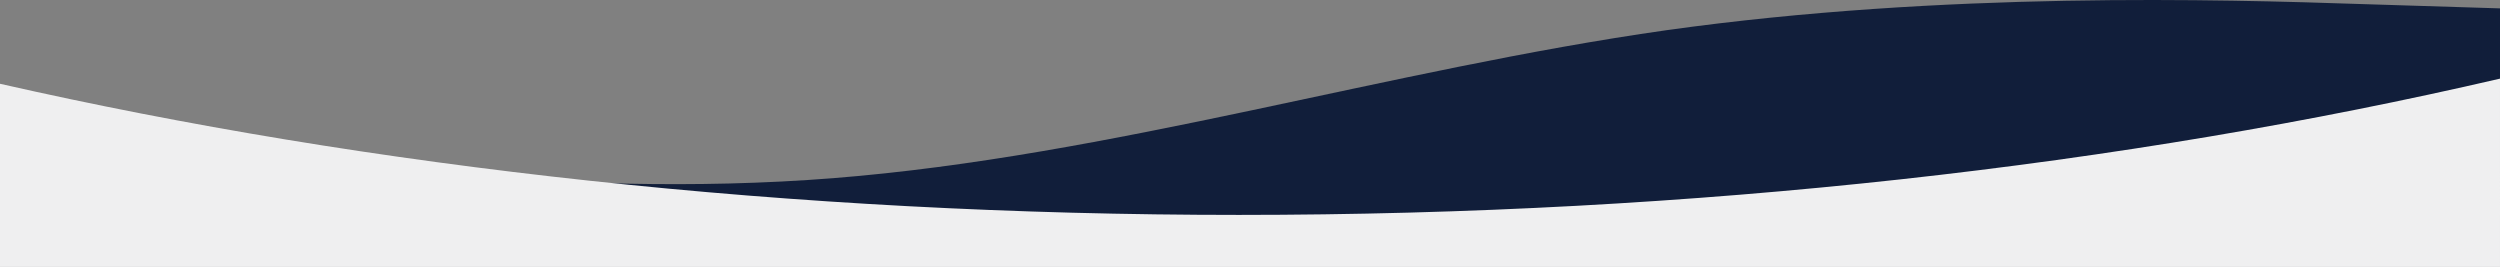
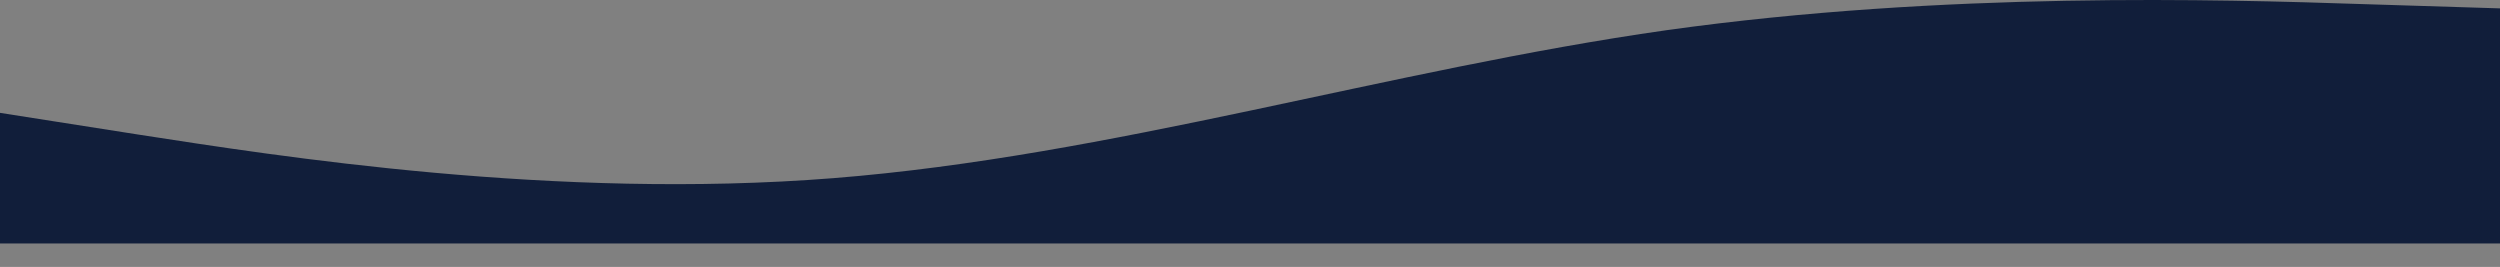
<svg xmlns="http://www.w3.org/2000/svg" width="1440" height="153.769" viewBox="0 0 1440 153.769">
  <rect x="0" y="0" width="1440" height="153.769" fill="#808080" stroke="none" />
  <g transform="translate(0 -3168.512)">
    <path d="M0,86.745,80,99.3c80,12.365,240,37.754,400,25.059s320-62.531,480-85.24c160-22.427,320-17.725,400-15.045l80,2.492V161.97H0Z" transform="translate(0 3146.771)" fill="#111e3a" />
-     <path d="M2231.405,1295.981h-1440V1190.465c53.164,12.065,108.6,22.877,164.768,32.134,56.849,9.369,115.664,17.345,174.811,23.706,60.047,6.458,121.755,11.394,183.409,14.67,31.216,1.658,63,2.922,94.479,3.756,31.79.842,64.118,1.269,96.087,1.269,32.615,0,65.592-.444,98.017-1.321,32.111-.868,64.525-2.183,96.342-3.909,31.531-1.71,63.317-3.869,94.474-6.416,30.9-2.526,61.991-5.5,92.413-8.842,60.232-6.614,120.078-14.9,177.876-24.638,57.094-9.615,113.39-20.842,167.324-33.369V1295.98Z" transform="translate(-791.405 2026.3)" fill="#efeff0" />
  </g>
</svg>